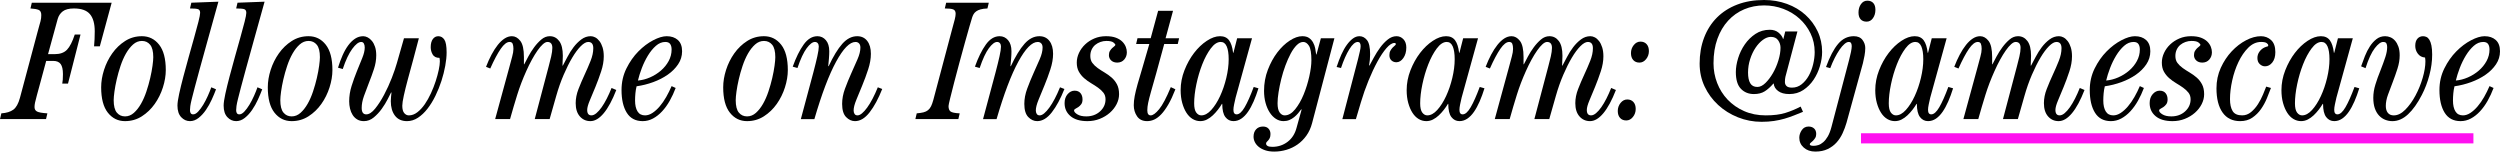
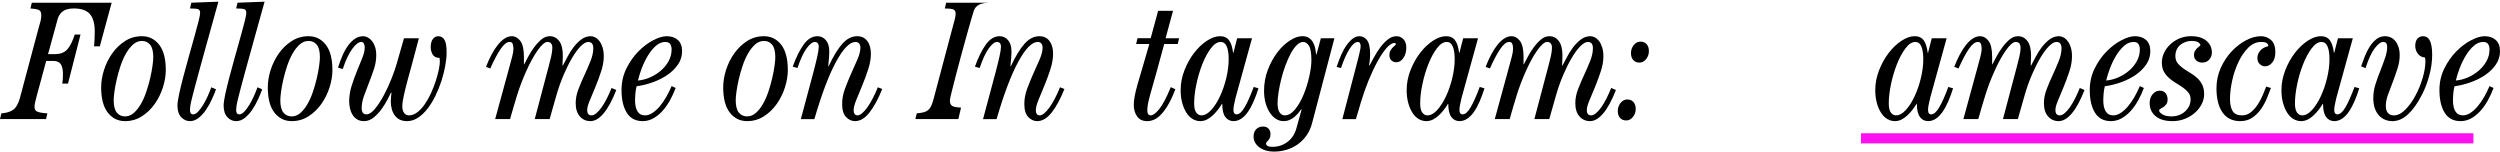
<svg xmlns="http://www.w3.org/2000/svg" data-id="Layer_1" viewBox="0 0 1477.773 89.6">
  <defs>
    <style>.cls-1{fill:#ff10f0;stroke:#ff10f0;stroke-miterlimit:10;stroke-width:6px;}</style>
  </defs>
  <path d="M0,70.4l.8-3.4c3-.2,5.35-.916,7.05-2.15,1.7-1.233,3.016-3.583,3.95-7.05l10.4-38.9c.399-1.6.75-2.883,1.05-3.85.3-.965.532-1.8.7-2.5.165-.7.282-1.315.35-1.85.065-.533.1-1.133.1-1.8,0-1.6-.517-2.616-1.55-3.05-1.034-.433-2.649-.716-4.85-.85l.8-3.4h47.2l-7,25.8h-3.4c.133-1.333.233-2.75.3-4.25s.101-3.05.101-4.65c0-4.533-.95-7.916-2.851-10.15-1.899-2.233-5.05-3.35-9.449-3.35-2.935,0-5.135.567-6.601,1.7-1.467,1.135-2.467,2.635-3,4.5l-5.7,20.8h4c3.133,0,5.533-.866,7.2-2.6,1.666-1.733,3.2-4.733,4.601-9h3.399l-7.399,29h-3.4c.133-.733.232-1.5.3-2.3.065-.8.101-1.9.101-3.3,0-2.733-.45-4.715-1.351-5.95-.899-1.233-2.384-1.85-4.45-1.85h-4.1c-1.4,5.2-2.534,9.4-3.4,12.6-.867,3.2-1.566,5.767-2.1,7.7-.534,1.935-.9,3.384-1.1,4.35-.2.967-.301,1.85-.301,2.65,0,1.2.483,2.067,1.45,2.6.966.534,3.016.9,6.15,1.1l-.8,3.4H0Z" />
  <path d="M97.999,41.4c0,3.267-.567,6.685-1.7,10.25-1.134,3.567-2.75,6.834-4.85,9.8-2.101,2.967-4.635,5.4-7.601,7.3-2.967,1.9-6.284,2.85-9.949,2.85-4.135,0-7.518-1.666-10.15-5-2.635-3.333-3.95-8.333-3.95-15,0-3.333.567-6.766,1.7-10.3,1.133-3.533,2.75-6.783,4.85-9.75,2.101-2.965,4.633-5.4,7.601-7.3,2.966-1.9,6.282-2.85,9.95-2.85,4.133,0,7.516,1.667,10.149,5,2.633,3.334,3.95,8.334,3.95,15ZM67.199,59.2c0,3.4.615,5.85,1.85,7.35,1.233,1.5,2.851,2.25,4.851,2.25,1.933,0,3.683-.7,5.25-2.1,1.565-1.4,2.965-3.183,4.199-5.35,1.233-2.166,2.301-4.6,3.2-7.3.9-2.7,1.65-5.35,2.25-7.95.601-2.6,1.05-5,1.351-7.2.3-2.2.449-3.9.449-5.1,0-3.4-.617-5.85-1.85-7.35-1.234-1.5-2.85-2.25-4.85-2.25-1.935,0-3.685.7-5.25,2.1-1.567,1.4-2.968,3.185-4.2,5.35-1.234,2.167-2.3,4.6-3.2,7.3-.9,2.7-1.65,5.35-2.25,7.95s-1.05,5-1.35,7.2c-.301,2.2-.45,3.9-.45,5.1Z" />
  <path d="M127.697,52.8c-.667,1.8-1.5,3.8-2.5,6-1,2.2-2.149,4.25-3.45,6.15-1.3,1.9-2.75,3.484-4.35,4.75s-3.3,1.9-5.1,1.9c-2,0-3.734-.785-5.2-2.35-1.468-1.566-2.2-3.85-2.2-6.85,0-1.533.333-3.833,1-6.9.666-3.066,1.5-6.483,2.5-10.25,1-3.766,2.065-7.683,3.2-11.75,1.133-4.066,2.2-7.866,3.2-11.4,1-3.533,1.832-6.616,2.5-9.25.665-2.633,1-4.383,1-5.25,0-1.133-.385-1.85-1.15-2.15-.768-.3-2.385-.45-4.85-.45l.8-3.4,16-.6c-2.468,8.867-4.601,16.534-6.4,23-1.8,6.467-3.317,11.95-4.55,16.45-1.234,4.5-2.234,8.2-3,11.1-.768,2.9-1.367,5.234-1.8,7-.435,1.767-.718,3.134-.851,4.1-.134.967-.199,1.784-.199,2.45,0,1.667.633,2.5,1.899,2.5.933,0,1.916-.55,2.95-1.65,1.033-1.1,2.033-2.45,3-4.05.966-1.6,1.865-3.333,2.7-5.2.833-1.865,1.516-3.565,2.05-5.1l2.8,1.2Z" />
  <path d="M154.997,52.8c-.667,1.8-1.5,3.8-2.5,6-1,2.2-2.149,4.25-3.45,6.15-1.3,1.9-2.75,3.484-4.35,4.75s-3.3,1.9-5.1,1.9c-2,0-3.734-.785-5.2-2.35-1.468-1.566-2.2-3.85-2.2-6.85,0-1.533.333-3.833,1-6.9.666-3.066,1.5-6.483,2.5-10.25,1-3.766,2.065-7.683,3.2-11.75,1.133-4.066,2.2-7.866,3.2-11.4,1-3.533,1.832-6.616,2.5-9.25.665-2.633,1-4.383,1-5.25,0-1.133-.385-1.85-1.15-2.15-.768-.3-2.385-.45-4.85-.45l.8-3.4,16-.6c-2.468,8.867-4.601,16.534-6.4,23-1.8,6.467-3.317,11.95-4.55,16.45-1.234,4.5-2.234,8.2-3,11.1-.768,2.9-1.367,5.234-1.8,7-.435,1.767-.718,3.134-.851,4.1-.134.967-.199,1.784-.199,2.45,0,1.667.633,2.5,1.899,2.5.933,0,1.916-.55,2.95-1.65,1.033-1.1,2.033-2.45,3-4.05.966-1.6,1.865-3.333,2.7-5.2.833-1.865,1.516-3.565,2.05-5.1l2.8,1.2Z" />
  <path d="M196.497,41.4c0,3.267-.567,6.685-1.7,10.25-1.134,3.567-2.75,6.834-4.85,9.8-2.101,2.967-4.635,5.4-7.601,7.3-2.967,1.9-6.284,2.85-9.949,2.85-4.135,0-7.518-1.666-10.15-5-2.635-3.333-3.95-8.333-3.95-15,0-3.333.567-6.766,1.7-10.3,1.133-3.533,2.75-6.783,4.85-9.75,2.101-2.965,4.633-5.4,7.601-7.3,2.966-1.9,6.282-2.85,9.95-2.85,4.133,0,7.516,1.667,10.149,5,2.633,3.334,3.95,8.334,3.95,15ZM165.697,59.2c0,3.4.615,5.85,1.85,7.35,1.233,1.5,2.851,2.25,4.851,2.25,1.933,0,3.683-.7,5.25-2.1,1.565-1.4,2.965-3.183,4.199-5.35,1.233-2.166,2.301-4.6,3.2-7.3.9-2.7,1.65-5.35,2.25-7.95.601-2.6,1.05-5,1.351-7.2.3-2.2.449-3.9.449-5.1,0-3.4-.617-5.85-1.85-7.35-1.234-1.5-2.85-2.25-4.85-2.25-1.935,0-3.685.7-5.25,2.1-1.567,1.4-2.968,3.185-4.2,5.35-1.234,2.167-2.3,4.6-3.2,7.3-.9,2.7-1.65,5.35-2.25,7.95s-1.05,5-1.35,7.2c-.301,2.2-.45,3.9-.45,5.1Z" />
  <path d="M247.596,22.6c-1.067,4.2-2.185,8.417-3.351,12.65-1.167,4.234-2.234,8.15-3.199,11.75-.968,3.6-1.75,6.767-2.351,9.5-.6,2.734-.899,4.734-.899,6,0,2,.383,3.45,1.149,4.35.766.9,1.683,1.35,2.75,1.35,1.733,0,3.4-.615,5-1.85,1.601-1.233,3.065-2.816,4.4-4.75,1.333-1.933,2.55-4.1,3.649-6.5,1.101-2.4,2.033-4.783,2.801-7.15.766-2.365,1.365-4.583,1.8-6.65.433-2.065.649-3.733.649-5,0-.333-.017-.65-.05-.95-.034-.3-.084-.683-.149-1.15-1.935,0-3.285-.666-4.051-2-.767-1.333-1.149-2.766-1.149-4.3,0-2.065.415-3.666,1.25-4.8.833-1.133,1.915-1.7,3.25-1.7,1.466,0,2.649.667,3.55,2,.9,1.334,1.35,3.867,1.35,7.6,0,2.334-.267,4.967-.8,7.9-.534,2.935-1.284,5.9-2.25,8.9-.967,3-2.149,5.935-3.55,8.8-1.4,2.867-2.967,5.417-4.7,7.65-1.734,2.234-3.617,4.017-5.649,5.35-2.035,1.333-4.185,2-6.45,2-3.135,0-5.518-1.084-7.15-3.25-1.634-2.166-2.45-5.016-2.45-8.55,0-.933.051-1.815.15-2.65.1-.833.183-1.616.25-2.35l-.2-.2c-.399.8-1.084,2.15-2.05,4.05-.967,1.9-2.135,3.8-3.5,5.7-1.367,1.9-2.935,3.584-4.7,5.05-1.767,1.466-3.717,2.2-5.85,2.2-1.534,0-2.851-.334-3.95-1-1.1-.666-2-1.55-2.7-2.65-.7-1.1-1.217-2.35-1.55-3.75-.334-1.4-.5-2.833-.5-4.3,0-3.065.482-6.116,1.45-9.15.966-3.033,2.016-5.95,3.149-8.75,1.133-2.8,2.184-5.383,3.15-7.75.966-2.366,1.45-4.416,1.45-6.15,0-.933-.167-1.716-.5-2.35-.335-.633-.867-.95-1.601-.95-1.534,0-3.3,1.367-5.3,4.1-2,2.734-3.867,6.7-5.6,11.9l-2.8-.8c.8-2.6,1.699-5.033,2.699-7.3,1-2.266,2.116-4.232,3.351-5.9,1.232-1.666,2.583-2.983,4.05-3.95,1.466-.966,3.065-1.45,4.8-1.45.866,0,1.75.234,2.65.7.899.467,1.732,1.167,2.5,2.1.766.935,1.383,2.1,1.85,3.5.466,1.4.7,3.067.7,5,0,2.667-.45,5.367-1.35,8.1-.9,2.734-1.885,5.435-2.95,8.1-1.067,2.734-2.05,5.35-2.95,7.85s-1.35,4.85-1.35,7.05c0,2.535.899,3.8,2.699,3.8,1.666,0,3.416-1.133,5.25-3.4,1.833-2.266,3.601-5,5.301-8.2,1.699-3.2,3.215-6.516,4.55-9.95,1.333-3.433,2.333-6.35,3-8.75l4.2-14.7h8.8Z" />
  <path d="M364.293,53.2c-2.334,6-4.8,10.567-7.4,13.7-2.6,3.134-5.234,4.7-7.899,4.7-2.534,0-4.617-.935-6.25-2.8-1.635-1.866-2.45-4.465-2.45-7.8,0-2.733.55-5.516,1.65-8.35,1.1-2.833,2.3-5.65,3.6-8.45,1.3-2.8,2.482-5.533,3.55-8.2,1.065-2.666,1.601-5.166,1.601-7.5,0-2.466-1-3.7-3-3.7-1.268,0-2.734.834-4.4,2.5-1.667,1.667-3.35,3.935-5.05,6.8-1.7,2.867-3.385,6.234-5.05,10.1-1.668,3.867-3.135,8.035-4.4,12.5l-3.9,13.7h-8.8l8.2-31c.533-1.933,1.033-3.916,1.5-5.95.466-2.033.7-3.75.7-5.15,0-2.333-.968-3.5-2.9-3.5-.8,0-1.7.45-2.7,1.35s-2.05,2.134-3.149,3.7c-1.101,1.567-2.218,3.384-3.351,5.45-1.134,2.067-2.234,4.3-3.3,6.7-2.134,4.734-3.917,9.4-5.35,14-1.435,4.6-2.851,9.4-4.25,14.4h-8.8l8.199-30c.733-2.8,1.351-5.1,1.851-6.9.5-1.8.75-3.333.75-4.6s-.15-2.266-.45-3c-.3-.733-.917-1.1-1.85-1.1-1.601,0-3.335,1.35-5.2,4.05-1.867,2.7-3.935,6.584-6.2,11.65l-2.5-1c1-2.6,2.084-5,3.25-7.2,1.166-2.2,2.4-4.116,3.7-5.75,1.3-1.633,2.649-2.9,4.05-3.8s2.833-1.35,4.3-1.35c1.866,0,3.516.917,4.95,2.75,1.433,1.834,2.15,5.05,2.15,9.65v4.2h.199c.601-1.2,1.4-2.733,2.4-4.6,1-1.866,2.15-3.683,3.45-5.45,1.3-1.766,2.716-3.3,4.25-4.6,1.532-1.3,3.2-1.95,5-1.95,2.266,0,4.115.95,5.55,2.85,1.433,1.9,2.15,4.817,2.15,8.75,0,1-.035,1.984-.101,2.95-.067.967-.1,1.917-.1,2.85h.2c.8-1.465,1.715-3.2,2.75-5.2,1.032-2,2.232-3.9,3.6-5.7,1.365-1.8,2.9-3.333,4.6-4.6,1.7-1.266,3.551-1.9,5.551-1.9.865,0,1.75.234,2.649.7.9.467,1.733,1.2,2.5,2.2.766,1,1.383,2.25,1.851,3.75.465,1.5.699,3.25.699,5.25,0,2.8-.517,5.767-1.55,8.9-1.034,3.135-2.149,6.167-3.35,9.1-1.2,2.935-2.317,5.617-3.351,8.05-1.034,2.434-1.55,4.317-1.55,5.65,0,2.134.833,3.2,2.5,3.2.933,0,1.916-.433,2.95-1.3,1.033-.866,2.065-2.033,3.1-3.5,1.033-1.466,2.051-3.183,3.051-5.15,1-1.966,1.933-4.05,2.8-6.25l2.8,1.2Z" />
  <path d="M399.393,52c-1,2.667-2.167,5.184-3.5,7.55-1.334,2.367-2.834,4.45-4.5,6.25-1.667,1.8-3.467,3.217-5.399,4.25-1.935,1.033-3.968,1.55-6.101,1.55-4.2,0-7.334-1.65-9.399-4.95-2.066-3.3-3.101-7.783-3.101-13.45,0-4.6.968-8.85,2.9-12.75,1.933-3.9,4.282-7.25,7.05-10.05,2.766-2.8,5.683-5,8.75-6.6,3.065-1.6,5.732-2.4,8-2.4,2.732,0,4.933.75,6.6,2.25,1.666,1.5,2.5,3.717,2.5,6.65,0,2.8-.784,5.367-2.35,7.7-1.567,2.334-3.617,4.384-6.15,6.15-2.534,1.767-5.399,3.234-8.6,4.4-3.2,1.167-6.467,1.984-9.8,2.45-.335,1.334-.567,2.734-.7,4.2-.135,1.467-.2,2.867-.2,4.2,0,2.734.483,4.884,1.45,6.45.966,1.567,2.45,2.35,4.45,2.35,1.466,0,2.933-.482,4.399-1.45,1.466-.966,2.883-2.25,4.25-3.85,1.366-1.6,2.65-3.45,3.851-5.55,1.2-2.1,2.266-4.25,3.2-6.45l2.399,1.1ZM396.993,29.3c0-1.4-.285-2.5-.851-3.3-.567-.8-1.517-1.2-2.85-1.2-2,0-3.867.767-5.601,2.3-1.734,1.534-3.3,3.45-4.699,5.75-1.4,2.3-2.601,4.767-3.601,7.4-1,2.634-1.767,5.084-2.3,7.35,2.4-.2,4.783-.816,7.15-1.85,2.365-1.033,4.5-2.366,6.399-4,1.9-1.633,3.433-3.516,4.601-5.65,1.165-2.133,1.75-4.4,1.75-6.8Z" />
  <path d="M465.69,41.4c0,3.267-.567,6.685-1.7,10.25-1.134,3.567-2.75,6.834-4.85,9.8-2.101,2.967-4.635,5.4-7.601,7.3-2.967,1.9-6.284,2.85-9.949,2.85-4.135,0-7.518-1.666-10.15-5-2.635-3.333-3.95-8.333-3.95-15,0-3.333.567-6.766,1.7-10.3,1.133-3.533,2.75-6.783,4.85-9.75,2.101-2.965,4.633-5.4,7.601-7.3,2.966-1.9,6.282-2.85,9.95-2.85,4.133,0,7.516,1.667,10.149,5,2.633,3.334,3.95,8.334,3.95,15ZM434.891,59.2c0,3.4.615,5.85,1.85,7.35,1.233,1.5,2.851,2.25,4.851,2.25,1.933,0,3.683-.7,5.25-2.1,1.565-1.4,2.965-3.183,4.199-5.35,1.233-2.166,2.301-4.6,3.2-7.3.9-2.7,1.65-5.35,2.25-7.95.601-2.6,1.05-5,1.351-7.2.3-2.2.449-3.9.449-5.1,0-3.4-.617-5.85-1.85-7.35-1.234-1.5-2.85-2.25-4.85-2.25-1.935,0-3.685.7-5.25,2.1-1.567,1.4-2.968,3.185-4.2,5.35-1.234,2.167-2.3,4.6-3.2,7.3-.9,2.7-1.65,5.35-2.25,7.95s-1.05,5-1.35,7.2c-.301,2.2-.45,3.9-.45,5.1Z" />
  <path d="M521.49,52.6c-2.268,5.734-4.75,10.334-7.45,13.8-2.7,3.467-5.585,5.2-8.65,5.2-1.935,0-3.685-.8-5.25-2.4-1.567-1.6-2.35-4.2-2.35-7.8,0-2.933.565-5.933,1.7-9,1.133-3.065,2.365-6.083,3.699-9.05,1.333-2.966,2.566-5.75,3.7-8.35,1.133-2.6,1.7-4.9,1.7-6.9,0-1.066-.268-1.883-.8-2.45-.534-.565-1.234-.85-2.101-.85-3.399,0-7.217,3.884-11.449,11.65-4.234,7.768-8.518,19.084-12.851,33.95h-8c1.466-5.533,2.833-10.633,4.101-15.3,1.266-4.666,2.383-8.833,3.35-12.5.966-3.666,1.732-6.783,2.3-9.35.565-2.566.851-4.483.851-5.75,0-.8-.2-1.45-.601-1.95-.399-.5-.967-.75-1.7-.75-1.399,0-3.017,1.234-4.85,3.7-1.834,2.467-3.65,6.367-5.45,11.7l-2.8-.8c1.935-5.4,4.083-9.75,6.45-13.05,2.365-3.3,5.083-4.95,8.149-4.95,2,0,3.666.784,5,2.35,1.333,1.567,2,3.75,2,6.55,0,1.467-.066,2.917-.199,4.35-.135,1.435-.268,2.884-.4,4.35l.2.2c2.732-5.865,5.433-10.3,8.1-13.3,2.666-3,5.601-4.5,8.8-4.5,2.533,0,4.516.935,5.95,2.8,1.433,1.867,2.15,4.4,2.15,7.6,0,2.867-.534,5.935-1.601,9.2-1.066,3.267-2.234,6.434-3.5,9.5-1.267,3.067-2.434,5.9-3.5,8.5s-1.6,4.7-1.6,6.3c0,.8.183,1.484.55,2.05.366.567.95.85,1.75.85s1.683-.4,2.65-1.2c.966-.8,1.982-1.933,3.05-3.4,1.065-1.466,2.133-3.216,3.2-5.25,1.065-2.033,2.1-4.283,3.1-6.75l2.601,1Z" />
-   <path d="M566.486,70.4h-25.4l.801-3.4c1.6-.133,2.934-.333,4-.6,1.066-.266,1.965-.7,2.699-1.3.733-.6,1.333-1.383,1.801-2.35.465-.966.899-2.183,1.3-3.65l10.899-41c.866-3.133,1.466-5.366,1.801-6.7.332-1.333.5-2.433.5-3.3,0-1.333-.484-2.183-1.45-2.55-.968-.366-2.617-.55-4.95-.55l.8-3.4h25.2l-.8,3.4c-1.667.067-3.034.25-4.101.55-1.066.3-1.934.7-2.6,1.2-.667.5-1.167,1.05-1.5,1.65-.334.6-.6,1.2-.8,1.8-.268.8-.8,2.584-1.601,5.35-.8,2.767-1.717,6.017-2.75,9.75-1.034,3.734-2.117,7.685-3.25,11.85-1.134,4.167-2.167,8.067-3.1,11.7-.935,3.634-1.717,6.734-2.35,9.3-.635,2.567-.95,4.084-.95,4.55,0,1.535.399,2.6,1.2,3.2.8.6,2.6.967,5.399,1.1l-.8,3.4Z" />
+   <path d="M566.486,70.4h-25.4l.801-3.4c1.6-.133,2.934-.333,4-.6,1.066-.266,1.965-.7,2.699-1.3.733-.6,1.333-1.383,1.801-2.35.465-.966.899-2.183,1.3-3.65l10.899-41c.866-3.133,1.466-5.366,1.801-6.7.332-1.333.5-2.433.5-3.3,0-1.333-.484-2.183-1.45-2.55-.968-.366-2.617-.55-4.95-.55l.8-3.4h25.2c-1.667.067-3.034.25-4.101.55-1.066.3-1.934.7-2.6,1.2-.667.5-1.167,1.05-1.5,1.65-.334.6-.6,1.2-.8,1.8-.268.8-.8,2.584-1.601,5.35-.8,2.767-1.717,6.017-2.75,9.75-1.034,3.734-2.117,7.685-3.25,11.85-1.134,4.167-2.167,8.067-3.1,11.7-.935,3.634-1.717,6.734-2.35,9.3-.635,2.567-.95,4.084-.95,4.55,0,1.535.399,2.6,1.2,3.2.8.6,2.6.967,5.399,1.1l-.8,3.4Z" />
  <path d="M629.187,52.6c-2.268,5.734-4.75,10.334-7.45,13.8-2.7,3.467-5.585,5.2-8.65,5.2-1.935,0-3.685-.8-5.25-2.4-1.567-1.6-2.35-4.2-2.35-7.8,0-2.933.565-5.933,1.7-9,1.133-3.065,2.365-6.083,3.699-9.05,1.333-2.966,2.566-5.75,3.7-8.35,1.133-2.6,1.7-4.9,1.7-6.9,0-1.066-.268-1.883-.8-2.45-.534-.565-1.234-.85-2.101-.85-3.399,0-7.217,3.884-11.449,11.65-4.234,7.768-8.518,19.084-12.851,33.95h-8c1.466-5.533,2.833-10.633,4.101-15.3,1.266-4.666,2.383-8.833,3.35-12.5.966-3.666,1.732-6.783,2.3-9.35.565-2.566.851-4.483.851-5.75,0-.8-.2-1.45-.601-1.95-.399-.5-.967-.75-1.7-.75-1.399,0-3.017,1.234-4.85,3.7-1.834,2.467-3.65,6.367-5.45,11.7l-2.8-.8c1.935-5.4,4.083-9.75,6.45-13.05,2.365-3.3,5.083-4.95,8.149-4.95,2,0,3.666.784,5,2.35,1.333,1.567,2,3.75,2,6.55,0,1.467-.066,2.917-.199,4.35-.135,1.435-.268,2.884-.4,4.35l.2.2c2.732-5.865,5.433-10.3,8.1-13.3,2.666-3,5.601-4.5,8.8-4.5,2.533,0,4.516.935,5.95,2.8,1.433,1.867,2.15,4.4,2.15,7.6,0,2.867-.534,5.935-1.601,9.2-1.066,3.267-2.234,6.434-3.5,9.5-1.267,3.067-2.434,5.9-3.5,8.5s-1.6,4.7-1.6,6.3c0,.8.183,1.484.55,2.05.366.567.95.85,1.75.85s1.683-.4,2.65-1.2c.966-.8,1.982-1.933,3.05-3.4,1.065-1.466,2.133-3.216,3.2-5.25,1.065-2.033,2.1-4.283,3.1-6.75l2.601,1Z" />
-   <path d="M629.284,61c0-2.2.601-3.983,1.8-5.35,1.2-1.366,2.566-2.05,4.101-2.05s2.7.484,3.5,1.45c.8.967,1.2,2.217,1.2,3.75,0,1.2-.268,2.15-.801,2.85-.534.7-1.1,1.25-1.699,1.65-.601.4-1.168.734-1.7,1-.534.267-.8.6-.8,1,0,.734.649,1.5,1.949,2.3,1.301.8,3.051,1.2,5.25,1.2,3.266,0,5.983-.983,8.15-2.95,2.166-1.966,3.25-4.35,3.25-7.15,0-1.533-.417-2.833-1.25-3.9-.834-1.065-1.885-2.05-3.15-2.95-1.267-.9-2.634-1.783-4.1-2.65-1.467-.865-2.834-1.85-4.1-2.95-1.268-1.1-2.317-2.383-3.15-3.85-.834-1.466-1.25-3.266-1.25-5.4,0-1.933.433-3.833,1.3-5.7.866-1.866,2.065-3.533,3.601-5,1.532-1.465,3.35-2.65,5.449-3.55,2.101-.9,4.416-1.35,6.95-1.35,2.333,0,4.283.3,5.851.9,1.565.6,2.815,1.367,3.75,2.3.933.934,1.615,1.95,2.05,3.05.433,1.1.649,2.185.649,3.25,0,1.667-.517,3.1-1.55,4.3-1.034,1.2-2.417,1.8-4.149,1.8-1.468,0-2.65-.416-3.551-1.25-.899-.833-1.35-1.883-1.35-3.15,0-1,.2-1.833.6-2.5.4-.666.833-1.216,1.301-1.65.465-.433.899-.8,1.3-1.1.399-.3.6-.583.6-.85,0-.333-.384-.8-1.149-1.4-.768-.6-2.15-.9-4.15-.9-1.2,0-2.367.2-3.5.6-1.135.4-2.15.967-3.05,1.7-.9.734-1.617,1.667-2.15,2.8-.534,1.134-.8,2.4-.8,3.8,0,1.667.416,3.05,1.25,4.15.833,1.1,1.883,2.1,3.15,3,1.266.9,2.633,1.784,4.1,2.65,1.466.867,2.833,1.85,4.1,2.95,1.266,1.1,2.316,2.434,3.15,4,.833,1.567,1.25,3.517,1.25,5.85,0,2-.484,3.95-1.45,5.85-.967,1.9-2.3,3.6-4,5.1s-3.685,2.7-5.95,3.6c-2.267.9-4.699,1.35-7.3,1.35-4.334,0-7.667-.984-10-2.95s-3.5-4.516-3.5-7.65Z" />
  <path d="M693.385,6.4l-4.4,16.2h8l-.8,3.4h-8c-1.867,7-3.435,12.734-4.7,17.2-1.268,4.467-2.3,8.117-3.1,10.95-.801,2.834-1.367,5.05-1.7,6.65-.335,1.6-.5,3.067-.5,4.4,0,2,.665,3,2,3s3-1.215,5-3.65c2-2.433,4.3-6.783,6.899-13.05l2.7,1.3c-1.399,3.6-2.8,6.6-4.2,9-1.399,2.4-2.784,4.317-4.149,5.75-1.367,1.435-2.734,2.467-4.101,3.1-1.367.633-2.784.95-4.25.95-2.667,0-4.649-.95-5.949-2.85-1.301-1.9-1.95-4.083-1.95-6.55,0-1.666.183-3.465.55-5.4.365-1.933.933-4.266,1.7-7,.766-2.733,1.732-6.016,2.899-9.85,1.166-3.833,2.516-8.482,4.051-13.95h-7.801l.801-3.4h7.8l4.399-16.2h8.801Z" />
  <path d="M731.283,22.6h8.8l-9.7,35.1c-.334,1.4-.634,2.75-.899,4.05-.268,1.3-.4,2.35-.4,3.15,0,1.8.633,2.7,1.9,2.7,1.532,0,3.115-1.4,4.75-4.2,1.633-2.8,3.415-6.8,5.35-12l2.8.8c-.867,2.8-1.817,5.385-2.85,7.75-1.034,2.367-2.15,4.417-3.351,6.15-1.199,1.734-2.517,3.084-3.949,4.05-1.435.966-2.984,1.45-4.65,1.45-1.935,0-3.518-.8-4.75-2.4-1.234-1.6-1.85-4.2-1.85-7.8h-.2c-.667,1.134-1.468,2.3-2.4,3.5-.935,1.2-1.935,2.3-3,3.3-1.067,1-2.217,1.817-3.45,2.45-1.234.633-2.55.95-3.949.95-1.601,0-3.101-.417-4.5-1.25-1.4-.833-2.617-2.05-3.65-3.65-1.034-1.6-1.867-3.533-2.5-5.8-.633-2.266-.95-4.8-.95-7.6,0-4,.75-7.916,2.25-11.75,1.5-3.833,3.383-7.233,5.65-10.2,2.266-2.966,4.782-5.366,7.55-7.2,2.766-1.833,5.383-2.75,7.85-2.75,2.333,0,4.101.8,5.301,2.4,1.199,1.6,2,4.067,2.399,7.4h.2l2.2-8.6ZM710.083,68.2c2,0,3.966-1.065,5.9-3.2,1.933-2.133,3.665-4.85,5.199-8.15,1.533-3.3,2.766-6.9,3.7-10.8.933-3.9,1.4-7.583,1.4-11.05,0-3.266-.385-5.783-1.15-7.55-.767-1.766-1.95-2.65-3.55-2.65-2,0-3.95,1.267-5.85,3.8-1.9,2.534-3.585,5.667-5.051,9.4-1.467,3.734-2.634,7.684-3.5,11.85-.867,4.167-1.3,7.917-1.3,11.25,0,2.534.416,4.35,1.25,5.45.833,1.1,1.815,1.65,2.95,1.65Z" />
  <path d="M780.783,22.6h8l-13.2,50.2c-.734,2.8-1.85,5.25-3.35,7.35s-3.25,3.85-5.25,5.25-4.185,2.45-6.551,3.15c-2.367.7-4.784,1.05-7.25,1.05-2.066,0-3.867-.268-5.399-.8-1.533-.534-2.8-1.217-3.8-2.05-1-.834-1.75-1.767-2.25-2.8-.5-1.034-.75-2.084-.75-3.15,0-1.8.5-3.25,1.5-4.35,1-1.1,2.367-1.65,4.1-1.65,1.4,0,2.482.416,3.25,1.25.766.833,1.15,1.883,1.15,3.15,0,1-.135,1.783-.4,2.35-.268.566-.567,1.033-.9,1.4-.334.366-.634.683-.899.95-.266.266-.4.6-.4,1,0,.533.283.983.851,1.35.565.366,1.516.55,2.85.55,3.4,0,6.4-.984,9-2.95,2.6-1.967,4.365-4.717,5.3-8.25l3-10.8-.2-.2c-.6.8-1.234,1.6-1.899,2.4-.667.8-1.435,1.55-2.3,2.25-.867.7-1.817,1.266-2.851,1.7-1.034.433-2.185.65-3.45.65-1.6,0-3.1-.45-4.5-1.35-1.399-.9-2.617-2.15-3.649-3.75-1.034-1.6-1.851-3.483-2.45-5.65-.6-2.166-.9-4.55-.9-7.15,0-4.4.75-8.55,2.25-12.45s3.366-7.316,5.601-10.25c2.232-2.933,4.683-5.266,7.35-7,2.666-1.733,5.133-2.6,7.4-2.6,1.665,0,3,.35,4,1.05,1,.7,1.8,1.6,2.399,2.7.601,1.1,1.016,2.267,1.25,3.5.233,1.234.416,2.417.551,3.55h.199l2.601-9.6ZM775.183,35.7c0-4.266-.484-7.15-1.449-8.65-.968-1.5-2.085-2.25-3.351-2.25-1.334,0-2.634.634-3.899,1.9s-2.45,2.935-3.551,5c-1.1,2.067-2.134,4.4-3.1,7-.967,2.6-1.784,5.25-2.45,7.95-.667,2.7-1.2,5.3-1.6,7.8-.4,2.5-.601,4.685-.601,6.55,0,2.534.416,4.367,1.25,5.5.833,1.134,1.816,1.7,2.95,1.7,2.2,0,4.266-1.2,6.2-3.6,1.933-2.4,3.6-5.3,5-8.7s2.516-6.966,3.35-10.7c.833-3.732,1.25-6.9,1.25-9.5Z" />
  <path d="M793.481,70.4l9.3-35.6c.4-1.666.75-3.15,1.05-4.45.301-1.3.45-2.316.45-3.05,0-1.666-.567-2.5-1.7-2.5-1.534,0-3.184,1.417-4.949,4.25-1.768,2.834-3.418,6.55-4.95,11.15l-2.601-.6c.867-2.666,1.801-5.116,2.801-7.35,1-2.233,2.082-4.15,3.25-5.75,1.165-1.6,2.365-2.85,3.6-3.75,1.232-.9,2.516-1.35,3.85-1.35,1.733,0,3.216.767,4.45,2.3,1.233,1.535,1.851,4.334,1.851,8.4,0,2.2-.2,4.367-.601,6.5l.2.2c.732-1.333,1.633-2.983,2.7-4.95,1.065-1.966,2.282-3.883,3.649-5.75,1.366-1.866,2.866-3.45,4.5-4.75,1.633-1.3,3.351-1.95,5.15-1.95,1.6,0,2.966.6,4.1,1.8,1.133,1.2,1.7,2.834,1.7,4.9,0,2.467-.584,4.534-1.75,6.2-1.167,1.667-2.55,2.5-4.149,2.5-1.135,0-2.101-.366-2.9-1.1-.8-.732-1.2-1.766-1.2-3.1,0-1.066.2-1.95.601-2.65.399-.7.832-1.3,1.3-1.8.466-.5.899-.9,1.3-1.2.4-.3.6-.583.6-.85,0-.466-.267-.7-.8-.7-1.399,0-2.984,1.017-4.75,3.05-1.767,2.035-3.55,4.7-5.35,8-1.8,3.3-3.55,7.035-5.25,11.2-1.7,4.167-3.185,8.384-4.45,12.65l-3,10.1h-8Z" />
  <path d="M864.882,22.6h8.8l-9.7,35.1c-.334,1.4-.634,2.75-.899,4.05-.268,1.3-.4,2.35-.4,3.15,0,1.8.633,2.7,1.9,2.7,1.532,0,3.115-1.4,4.75-4.2,1.633-2.8,3.415-6.8,5.35-12l2.8.8c-.867,2.8-1.817,5.385-2.85,7.75-1.034,2.367-2.15,4.417-3.351,6.15-1.199,1.734-2.517,3.084-3.949,4.05-1.435.966-2.984,1.45-4.65,1.45-1.935,0-3.518-.8-4.75-2.4-1.234-1.6-1.85-4.2-1.85-7.8h-.2c-.667,1.134-1.468,2.3-2.4,3.5-.935,1.2-1.935,2.3-3,3.3-1.067,1-2.217,1.817-3.45,2.45-1.234.633-2.55.95-3.949.95-1.601,0-3.101-.417-4.5-1.25-1.4-.833-2.617-2.05-3.65-3.65-1.034-1.6-1.867-3.533-2.5-5.8-.633-2.266-.95-4.8-.95-7.6,0-4,.75-7.916,2.25-11.75,1.5-3.833,3.383-7.233,5.65-10.2,2.266-2.966,4.782-5.366,7.55-7.2,2.766-1.833,5.383-2.75,7.85-2.75,2.333,0,4.101.8,5.301,2.4,1.199,1.6,2,4.067,2.399,7.4h.2l2.2-8.6ZM843.682,68.2c2,0,3.966-1.065,5.9-3.2,1.933-2.133,3.665-4.85,5.199-8.15,1.533-3.3,2.766-6.9,3.7-10.8.933-3.9,1.4-7.583,1.4-11.05,0-3.266-.385-5.783-1.15-7.55-.767-1.766-1.95-2.65-3.55-2.65-2,0-3.95,1.267-5.85,3.8-1.9,2.534-3.585,5.667-5.051,9.4-1.467,3.734-2.634,7.684-3.5,11.85-.867,4.167-1.3,7.917-1.3,11.25,0,2.534.416,4.35,1.25,5.45.833,1.1,1.815,1.65,2.95,1.65Z" />
  <path d="M955.182,53.2c-2.334,6-4.8,10.567-7.4,13.7-2.6,3.134-5.234,4.7-7.899,4.7-2.534,0-4.617-.935-6.25-2.8-1.635-1.866-2.45-4.465-2.45-7.8,0-2.733.55-5.516,1.65-8.35,1.1-2.833,2.3-5.65,3.6-8.45,1.3-2.8,2.482-5.533,3.55-8.2,1.065-2.666,1.601-5.166,1.601-7.5,0-2.466-1-3.7-3-3.7-1.268,0-2.734.834-4.4,2.5-1.667,1.667-3.35,3.935-5.05,6.8-1.7,2.867-3.385,6.234-5.05,10.1-1.668,3.867-3.135,8.035-4.4,12.5l-3.9,13.7h-8.8l8.2-31c.533-1.933,1.033-3.916,1.5-5.95.466-2.033.7-3.75.7-5.15,0-2.333-.968-3.5-2.9-3.5-.8,0-1.7.45-2.7,1.35s-2.05,2.134-3.149,3.7c-1.101,1.567-2.218,3.384-3.351,5.45-1.134,2.067-2.234,4.3-3.3,6.7-2.134,4.734-3.917,9.4-5.35,14-1.435,4.6-2.851,9.4-4.25,14.4h-8.8l8.199-30c.733-2.8,1.351-5.1,1.851-6.9.5-1.8.75-3.333.75-4.6s-.15-2.266-.45-3c-.3-.733-.917-1.1-1.85-1.1-1.601,0-3.335,1.35-5.2,4.05-1.867,2.7-3.935,6.584-6.2,11.65l-2.5-1c1-2.6,2.084-5,3.25-7.2,1.166-2.2,2.4-4.116,3.7-5.75,1.3-1.633,2.649-2.9,4.05-3.8s2.833-1.35,4.3-1.35c1.866,0,3.516.917,4.95,2.75,1.433,1.834,2.15,5.05,2.15,9.65v4.2h.199c.601-1.2,1.4-2.733,2.4-4.6,1-1.866,2.15-3.683,3.45-5.45,1.3-1.766,2.716-3.3,4.25-4.6,1.532-1.3,3.2-1.95,5-1.95,2.266,0,4.115.95,5.55,2.85,1.433,1.9,2.15,4.817,2.15,8.75,0,1-.035,1.984-.101,2.95-.067.967-.1,1.917-.1,2.85h.2c.8-1.465,1.715-3.2,2.75-5.2,1.032-2,2.232-3.9,3.6-5.7,1.365-1.8,2.9-3.333,4.6-4.6,1.7-1.266,3.551-1.9,5.551-1.9.865,0,1.75.234,2.649.7.9.467,1.733,1.2,2.5,2.2.766,1,1.383,2.25,1.851,3.75.465,1.5.699,3.25.699,5.25,0,2.8-.517,5.767-1.55,8.9-1.034,3.135-2.149,6.167-3.35,9.1-1.2,2.935-2.317,5.617-3.351,8.05-1.034,2.434-1.55,4.317-1.55,5.65,0,2.134.833,3.2,2.5,3.2.933,0,1.916-.433,2.95-1.3,1.033-.866,2.065-2.033,3.1-3.5,1.033-1.466,2.051-3.183,3.051-5.15,1-1.966,1.933-4.05,2.8-6.25l2.8,1.2Z" />
  <path d="M956.281,65.6c0-1.8.55-3.383,1.65-4.75,1.1-1.366,2.415-2.05,3.95-2.05s2.75.5,3.649,1.5c.9,1,1.351,2.367,1.351,4.1,0,1.8-.551,3.384-1.65,4.75s-2.417,2.05-3.95,2.05-2.75-.5-3.649-1.5c-.9-1-1.351-2.365-1.351-4.1ZM964.081,31.4c0-1.8.551-3.383,1.65-4.75,1.1-1.366,2.416-2.05,3.95-2.05s2.75.5,3.649,1.5c.9,1,1.351,2.367,1.351,4.1,0,1.8-.55,3.385-1.65,4.75-1.1,1.367-2.417,2.05-3.95,2.05s-2.75-.5-3.649-1.5c-.9-1-1.351-2.366-1.351-4.1Z" />
-   <path d="M1055.278,18.6h7.199l-7.1,26.8c-.2.867-.3,1.9-.3,3.1,0,.934.315,1.717.95,2.35.633.634,1.715.95,3.25.95,2.133,0,4.032-.666,5.699-2,1.666-1.333,3.066-3.016,4.2-5.05,1.133-2.033,2-4.3,2.601-6.8.6-2.5.899-4.883.899-7.15,0-4-.817-7.683-2.45-11.05-1.634-3.366-3.816-6.283-6.55-8.75-2.734-2.466-5.899-4.383-9.5-5.75-3.6-1.366-7.399-2.05-11.399-2.05-4.2,0-8.117.768-11.75,2.3-3.635,1.534-6.801,3.767-9.5,6.7-2.7,2.935-4.817,6.518-6.351,10.75-1.534,4.234-2.3,9.05-2.3,14.45,0,4.067.716,7.95,2.15,11.65,1.433,3.7,3.482,6.967,6.149,9.8,2.666,2.834,5.916,5.1,9.75,6.8,3.833,1.7,8.116,2.55,12.851,2.55,4.6,0,8.449-.482,11.55-1.45,3.1-.966,6.115-2.216,9.05-3.75l1.4,3.1c-1.801.734-3.585,1.45-5.351,2.15-1.767.7-3.617,1.334-5.55,1.9-1.935.565-4.018,1.016-6.25,1.35-2.234.333-4.685.5-7.35.5-4.867,0-9.518-.884-13.95-2.65-4.435-1.766-8.335-4.2-11.7-7.3-3.367-3.1-6.034-6.733-8-10.9-1.967-4.166-2.95-8.683-2.95-13.55,0-5.6.883-10.716,2.65-15.35,1.766-4.633,4.3-8.6,7.6-11.9,3.3-3.3,7.3-5.85,12-7.65,4.7-1.8,9.983-2.7,15.851-2.7,4.8,0,9.3.767,13.5,2.3,4.199,1.535,7.832,3.685,10.899,6.45,3.065,2.767,5.483,6.017,7.25,9.75,1.766,3.734,2.65,7.8,2.65,12.2,0,2.667-.435,5.467-1.3,8.4-.867,2.934-2.117,5.617-3.75,8.05-1.635,2.435-3.65,4.45-6.051,6.05-2.399,1.6-5.167,2.4-8.3,2.4-2.8,0-5-.6-6.6-1.8-1.601-1.2-2.468-2.666-2.601-4.4h-.199c-1.734,2-3.45,3.534-5.15,4.6-1.7,1.067-3.817,1.6-6.35,1.6-3.135,0-5.7-1.033-7.7-3.1-2-2.066-3-5.366-3-9.9,0-2.533.45-5.266,1.35-8.2.9-2.933,2.216-5.65,3.95-8.15,1.732-2.5,3.833-4.566,6.3-6.2,2.466-1.633,5.3-2.45,8.5-2.45,2.065,0,3.783.567,5.15,1.7,1.365,1.134,2.25,2.367,2.649,3.7h.2l1.101-4.4ZM1038.778,51.4c1.6,0,3.199-.783,4.8-2.35,1.6-1.565,3.065-3.5,4.399-5.8,1.333-2.3,2.416-4.816,3.25-7.55.833-2.732,1.25-5.232,1.25-7.5,0-1.6-.467-3.065-1.399-4.4-.935-1.333-2.367-2-4.3-2-1.535,0-3.101.584-4.7,1.75-1.601,1.167-3.05,2.717-4.351,4.65-1.3,1.935-2.367,4.185-3.199,6.75-.835,2.567-1.25,5.217-1.25,7.95s.433,4.834,1.3,6.3c.865,1.467,2.266,2.2,4.2,2.2Z" />
-   <path d="M1079.377,39.6c2.2-6.066,4.583-10.616,7.15-13.65,2.565-3.033,5.649-4.55,9.25-4.55,2.332,0,4.05.734,5.149,2.2,1.101,1.467,1.65,3.067,1.65,4.8,0,1.4-.15,2.917-.45,4.55-.3,1.635-.617,3.117-.95,4.45l-9.7,35.2c-.6,2.065-1.367,4.115-2.3,6.15-.935,2.033-2.117,3.85-3.55,5.45-1.435,1.6-3.185,2.9-5.25,3.9s-4.5,1.5-7.3,1.5-5.083-.785-6.851-2.35c-1.766-1.567-2.649-3.517-2.649-5.85,0-1.534.484-3.017,1.45-4.45.967-1.434,2.316-2.15,4.05-2.15,1.334,0,2.417.383,3.25,1.15.834.766,1.25,1.85,1.25,3.25,0,.933-.2,1.716-.601,2.35-.399.633-.832,1.183-1.3,1.65-.466.466-.899.85-1.3,1.15-.4.3-.6.615-.6.95,0,.6.767.9,2.3.9.867,0,1.784-.15,2.75-.45.967-.3,1.935-.867,2.899-1.7.968-.834,1.867-1.967,2.7-3.4.835-1.435,1.55-3.284,2.15-5.55l10.5-39.9c.399-1.465.75-2.95,1.05-4.45s.45-2.65.45-3.45c0-.666-.117-1.25-.351-1.75-.234-.5-.717-.75-1.449-.75s-1.567.4-2.5,1.2c-.935.8-1.885,1.9-2.851,3.3-.967,1.4-1.935,3.05-2.899,4.95-.968,1.9-1.851,3.917-2.65,6.05l-2.5-.7ZM1098.577,7.4c0-1.933.482-3.583,1.45-4.95.965-1.365,2.215-2.05,3.75-2.05s2.715.467,3.55,1.4c.833.935,1.25,2.267,1.25,4,0,1.935-.484,3.584-1.45,4.95-.967,1.367-2.217,2.05-3.75,2.05s-2.717-.465-3.55-1.4c-.835-.933-1.25-2.266-1.25-4Z" />
  <path d="M1141.877,22.6h8.8l-9.7,35.1c-.334,1.4-.634,2.75-.899,4.05-.268,1.3-.4,2.35-.4,3.15,0,1.8.633,2.7,1.9,2.7,1.532,0,3.115-1.4,4.75-4.2,1.633-2.8,3.415-6.8,5.35-12l2.8.8c-.867,2.8-1.817,5.385-2.85,7.75-1.034,2.367-2.15,4.417-3.351,6.15-1.199,1.734-2.517,3.084-3.949,4.05-1.435.966-2.984,1.45-4.65,1.45-1.935,0-3.518-.8-4.75-2.4-1.234-1.6-1.85-4.2-1.85-7.8h-.2c-.667,1.134-1.468,2.3-2.4,3.5-.935,1.2-1.935,2.3-3,3.3-1.067,1-2.217,1.817-3.45,2.45-1.234.633-2.55.95-3.949.95-1.601,0-3.101-.417-4.5-1.25-1.4-.833-2.617-2.05-3.65-3.65-1.034-1.6-1.867-3.533-2.5-5.8-.633-2.266-.95-4.8-.95-7.6,0-4,.75-7.916,2.25-11.75,1.5-3.833,3.383-7.233,5.65-10.2,2.266-2.966,4.782-5.366,7.55-7.2,2.766-1.833,5.383-2.75,7.85-2.75,2.333,0,4.101.8,5.301,2.4,1.199,1.6,2,4.067,2.399,7.4h.2l2.2-8.6ZM1120.677,68.2c2,0,3.966-1.065,5.9-3.2,1.933-2.133,3.665-4.85,5.199-8.15,1.533-3.3,2.766-6.9,3.7-10.8.933-3.9,1.4-7.583,1.4-11.05,0-3.266-.385-5.783-1.15-7.55-.767-1.766-1.95-2.65-3.55-2.65-2,0-3.95,1.267-5.85,3.8-1.9,2.534-3.585,5.667-5.051,9.4-1.467,3.734-2.634,7.684-3.5,11.85-.867,4.167-1.3,7.917-1.3,11.25,0,2.534.416,4.35,1.25,5.45.833,1.1,1.815,1.65,2.95,1.65Z" />
  <path d="M1232.177,53.2c-2.334,6-4.8,10.567-7.4,13.7-2.6,3.134-5.234,4.7-7.899,4.7-2.534,0-4.617-.935-6.25-2.8-1.635-1.866-2.45-4.465-2.45-7.8,0-2.733.55-5.516,1.65-8.35,1.1-2.833,2.3-5.65,3.6-8.45,1.3-2.8,2.482-5.533,3.55-8.2,1.065-2.666,1.601-5.166,1.601-7.5,0-2.466-1-3.7-3-3.7-1.268,0-2.734.834-4.4,2.5-1.667,1.667-3.35,3.935-5.05,6.8-1.7,2.867-3.385,6.234-5.05,10.1-1.668,3.867-3.135,8.035-4.4,12.5l-3.9,13.7h-8.8l8.2-31c.533-1.933,1.033-3.916,1.5-5.95.466-2.033.7-3.75.7-5.15,0-2.333-.968-3.5-2.9-3.5-.8,0-1.7.45-2.7,1.35s-2.05,2.134-3.149,3.7c-1.101,1.567-2.218,3.384-3.351,5.45-1.134,2.067-2.234,4.3-3.3,6.7-2.134,4.734-3.917,9.4-5.35,14-1.435,4.6-2.851,9.4-4.25,14.4h-8.8l8.199-30c.733-2.8,1.351-5.1,1.851-6.9.5-1.8.75-3.333.75-4.6s-.15-2.266-.45-3c-.3-.733-.917-1.1-1.85-1.1-1.601,0-3.335,1.35-5.2,4.05-1.867,2.7-3.935,6.584-6.2,11.65l-2.5-1c1-2.6,2.084-5,3.25-7.2,1.166-2.2,2.4-4.116,3.7-5.75,1.3-1.633,2.649-2.9,4.05-3.8s2.833-1.35,4.3-1.35c1.866,0,3.516.917,4.95,2.75,1.433,1.834,2.15,5.05,2.15,9.65v4.2h.199c.601-1.2,1.4-2.733,2.4-4.6,1-1.866,2.15-3.683,3.45-5.45,1.3-1.766,2.716-3.3,4.25-4.6,1.532-1.3,3.2-1.95,5-1.95,2.266,0,4.115.95,5.55,2.85,1.433,1.9,2.15,4.817,2.15,8.75,0,1-.035,1.984-.101,2.95-.067.967-.1,1.917-.1,2.85h.2c.8-1.465,1.715-3.2,2.75-5.2,1.032-2,2.232-3.9,3.6-5.7,1.365-1.8,2.9-3.333,4.6-4.6,1.7-1.266,3.551-1.9,5.551-1.9.865,0,1.75.234,2.649.7.9.467,1.733,1.2,2.5,2.2.766,1,1.383,2.25,1.851,3.75.465,1.5.699,3.25.699,5.25,0,2.8-.517,5.767-1.55,8.9-1.034,3.135-2.149,6.167-3.35,9.1-1.2,2.935-2.317,5.617-3.351,8.05-1.034,2.434-1.55,4.317-1.55,5.65,0,2.134.833,3.2,2.5,3.2.933,0,1.916-.433,2.95-1.3,1.033-.866,2.065-2.033,3.1-3.5,1.033-1.466,2.051-3.183,3.051-5.15,1-1.966,1.933-4.05,2.8-6.25l2.8,1.2Z" />
  <path d="M1267.277,52c-1,2.667-2.167,5.184-3.5,7.55-1.334,2.367-2.834,4.45-4.5,6.25-1.667,1.8-3.467,3.217-5.399,4.25-1.935,1.033-3.968,1.55-6.101,1.55-4.2,0-7.334-1.65-9.399-4.95-2.066-3.3-3.101-7.783-3.101-13.45,0-4.6.968-8.85,2.9-12.75,1.933-3.9,4.282-7.25,7.05-10.05,2.766-2.8,5.683-5,8.75-6.6,3.065-1.6,5.732-2.4,8-2.4,2.732,0,4.933.75,6.6,2.25,1.666,1.5,2.5,3.717,2.5,6.65,0,2.8-.784,5.367-2.35,7.7-1.567,2.334-3.617,4.384-6.15,6.15-2.534,1.767-5.399,3.234-8.6,4.4-3.2,1.167-6.467,1.984-9.8,2.45-.335,1.334-.567,2.734-.7,4.2-.135,1.467-.2,2.867-.2,4.2,0,2.734.483,4.884,1.45,6.45.966,1.567,2.45,2.35,4.45,2.35,1.466,0,2.933-.482,4.399-1.45,1.466-.966,2.883-2.25,4.25-3.85,1.366-1.6,2.65-3.45,3.851-5.55,1.2-2.1,2.266-4.25,3.2-6.45l2.399,1.1ZM1264.878,29.3c0-1.4-.285-2.5-.851-3.3-.567-.8-1.517-1.2-2.85-1.2-2,0-3.867.767-5.601,2.3-1.734,1.534-3.3,3.45-4.699,5.75-1.4,2.3-2.601,4.767-3.601,7.4-1,2.634-1.767,5.084-2.3,7.35,2.4-.2,4.783-.816,7.15-1.85,2.365-1.033,4.5-2.366,6.399-4,1.9-1.633,3.433-3.516,4.601-5.65,1.165-2.133,1.75-4.4,1.75-6.8Z" />
  <path d="M1270.676,61c0-2.2.601-3.983,1.8-5.35,1.2-1.366,2.566-2.05,4.101-2.05s2.7.484,3.5,1.45c.8.967,1.2,2.217,1.2,3.75,0,1.2-.268,2.15-.801,2.85-.534.7-1.1,1.25-1.699,1.65-.601.4-1.168.734-1.7,1-.534.267-.8.6-.8,1,0,.734.649,1.5,1.949,2.3,1.301.8,3.051,1.2,5.25,1.2,3.266,0,5.983-.983,8.15-2.95,2.166-1.966,3.25-4.35,3.25-7.15,0-1.533-.417-2.833-1.25-3.9-.834-1.065-1.885-2.05-3.15-2.95-1.267-.9-2.634-1.783-4.1-2.65-1.467-.865-2.834-1.85-4.1-2.95-1.268-1.1-2.317-2.383-3.15-3.85-.834-1.466-1.25-3.266-1.25-5.4,0-1.933.433-3.833,1.3-5.7.866-1.866,2.065-3.533,3.601-5,1.532-1.465,3.35-2.65,5.449-3.55,2.101-.9,4.416-1.35,6.95-1.35,2.333,0,4.283.3,5.851.9,1.565.6,2.815,1.367,3.75,2.3.933.934,1.615,1.95,2.05,3.05.433,1.1.649,2.185.649,3.25,0,1.667-.517,3.1-1.55,4.3-1.034,1.2-2.417,1.8-4.149,1.8-1.468,0-2.65-.416-3.551-1.25-.899-.833-1.35-1.883-1.35-3.15,0-1,.2-1.833.6-2.5.4-.666.833-1.216,1.301-1.65.465-.433.899-.8,1.3-1.1.399-.3.6-.583.6-.85,0-.333-.384-.8-1.149-1.4-.768-.6-2.15-.9-4.15-.9-1.2,0-2.367.2-3.5.6-1.135.4-2.15.967-3.05,1.7-.9.734-1.617,1.667-2.15,2.8-.534,1.134-.8,2.4-.8,3.8,0,1.667.416,3.05,1.25,4.15.833,1.1,1.883,2.1,3.15,3,1.266.9,2.633,1.784,4.1,2.65,1.466.867,2.833,1.85,4.1,2.95,1.266,1.1,2.316,2.434,3.15,4,.833,1.567,1.25,3.517,1.25,5.85,0,2-.484,3.95-1.45,5.85-.967,1.9-2.3,3.6-4,5.1s-3.685,2.7-5.95,3.6c-2.267.9-4.699,1.35-7.3,1.35-4.334,0-7.667-.984-10-2.95s-3.5-4.516-3.5-7.65Z" />
  <path d="M1342.376,52c-.667,1.8-1.467,3.834-2.4,6.1-.934,2.267-2.1,4.4-3.5,6.4-1.399,2-3.1,3.684-5.1,5.05s-4.4,2.05-7.2,2.05c-4.534,0-8-1.7-10.399-5.1-2.4-3.4-3.601-8.166-3.601-14.3,0-4.333.851-8.365,2.55-12.1,1.7-3.733,3.851-6.983,6.45-9.75,2.601-2.766,5.433-4.95,8.5-6.55,3.065-1.6,6-2.4,8.8-2.4,2.333,0,4.333.767,6,2.3,1.666,1.535,2.5,3.9,2.5,7.1,0,2.6-.6,4.65-1.8,6.15s-2.634,2.25-4.3,2.25c-1.135,0-2.167-.433-3.1-1.3-.935-.866-1.4-2.065-1.4-3.6,0-1.4.4-2.65,1.2-3.75s1.766-1.916,2.899-2.45c.733-.333,1.301-.533,1.7-.6.4-.066.601-.3.601-.7,0-.465-.317-.916-.95-1.35-.635-.433-1.718-.65-3.25-.65-2.8,0-5.335,1.134-7.601,3.4-2.267,2.268-4.199,5.084-5.8,8.45-1.6,3.367-2.834,7.017-3.7,10.95-.867,3.934-1.3,7.6-1.3,11,0,3,.516,5.35,1.55,7.05,1.033,1.7,2.916,2.55,5.65,2.55,1.933,0,3.683-.65,5.25-1.95,1.565-1.3,2.933-2.866,4.1-4.7,1.166-1.833,2.15-3.715,2.95-5.65.8-1.933,1.433-3.5,1.9-4.7l2.8.8Z" />
  <path d="M1381.976,22.6h8.8l-9.7,35.1c-.334,1.4-.634,2.75-.899,4.05-.268,1.3-.4,2.35-.4,3.15,0,1.8.633,2.7,1.9,2.7,1.532,0,3.115-1.4,4.75-4.2,1.633-2.8,3.415-6.8,5.35-12l2.8.8c-.867,2.8-1.817,5.385-2.85,7.75-1.034,2.367-2.15,4.417-3.351,6.15-1.199,1.734-2.517,3.084-3.949,4.05-1.435.966-2.984,1.45-4.65,1.45-1.935,0-3.518-.8-4.75-2.4-1.234-1.6-1.85-4.2-1.85-7.8h-.2c-.667,1.134-1.468,2.3-2.4,3.5-.935,1.2-1.935,2.3-3,3.3-1.067,1-2.217,1.817-3.45,2.45-1.234.633-2.55.95-3.949.95-1.601,0-3.101-.417-4.5-1.25-1.4-.833-2.617-2.05-3.65-3.65-1.034-1.6-1.867-3.533-2.5-5.8-.633-2.266-.95-4.8-.95-7.6,0-4,.75-7.916,2.25-11.75,1.5-3.833,3.383-7.233,5.65-10.2,2.266-2.966,4.782-5.366,7.55-7.2,2.766-1.833,5.383-2.75,7.85-2.75,2.333,0,4.101.8,5.301,2.4,1.199,1.6,2,4.067,2.399,7.4h.2l2.2-8.6ZM1360.775,68.2c2,0,3.966-1.065,5.9-3.2,1.933-2.133,3.665-4.85,5.199-8.15,1.533-3.3,2.766-6.9,3.7-10.8.933-3.9,1.4-7.583,1.4-11.05,0-3.266-.385-5.783-1.15-7.55-.767-1.766-1.95-2.65-3.55-2.65-2,0-3.95,1.267-5.85,3.8-1.9,2.534-3.585,5.667-5.051,9.4-1.467,3.734-2.634,7.684-3.5,11.85-.867,4.167-1.3,7.917-1.3,11.25,0,2.534.416,4.35,1.25,5.45.833,1.1,1.815,1.65,2.95,1.65Z" />
  <path d="M1395.676,39.2c.667-1.933,1.417-3.95,2.25-6.05.834-2.1,1.815-4.016,2.949-5.75,1.133-1.733,2.434-3.166,3.9-4.3,1.466-1.133,3.166-1.7,5.1-1.7,1.066,0,2.116.217,3.15.65,1.033.435,1.95,1.117,2.75,2.05.8.934,1.45,2.1,1.95,3.5.5,1.4.75,3.1.75,5.1,0,2.535-.435,5.15-1.3,7.85-.867,2.7-1.801,5.35-2.801,7.95s-1.934,5.084-2.8,7.45c-.867,2.367-1.3,4.584-1.3,6.65,0,1.734.4,3.1,1.2,4.1s1.966,1.5,3.5,1.5c2.333,0,4.615-1.133,6.85-3.4,2.233-2.266,4.233-5.05,6-8.35,1.766-3.3,3.183-6.783,4.25-10.45,1.065-3.666,1.601-6.9,1.601-9.7,0-.333-.018-.7-.051-1.1-.034-.4-.084-.8-.149-1.2-1.8-.133-3.218-.883-4.25-2.25-1.034-1.366-1.55-2.916-1.55-4.65,0-1.866.433-3.283,1.3-4.25.865-.966,1.966-1.45,3.3-1.45.732,0,1.416.15,2.05.45.633.3,1.2.85,1.7,1.65.5.8.9,1.917,1.2,3.35.3,1.434.45,3.25.45,5.45,0,3.935-.551,7.984-1.65,12.15-1.1,4.167-2.584,8.05-4.45,11.65-2.534,4.934-5.25,8.75-8.149,11.45-2.9,2.7-5.984,4.05-9.25,4.05-1.468,0-2.885-.268-4.25-.8-1.367-.533-2.585-1.366-3.65-2.5-1.067-1.133-1.9-2.565-2.5-4.3-.6-1.733-.9-3.8-.9-6.2,0-2.533.416-5.15,1.25-7.85.833-2.7,1.783-5.35,2.851-7.95,1.333-3.4,2.35-6.183,3.05-8.35.7-2.166,1.05-4.116,1.05-5.85,0-.866-.149-1.583-.45-2.15-.3-.565-.917-.85-1.85-.85-1.4-.065-3.067,1.15-5,3.65-1.935,2.5-3.768,6.45-5.5,11.85l-2.6-1.1Z" />
  <path d="M1473.974,52c-1,2.667-2.167,5.184-3.5,7.55-1.334,2.367-2.834,4.45-4.5,6.25-1.667,1.8-3.467,3.217-5.399,4.25-1.935,1.033-3.968,1.55-6.101,1.55-4.2,0-7.334-1.65-9.399-4.95-2.066-3.3-3.101-7.783-3.101-13.45,0-4.6.968-8.85,2.9-12.75,1.933-3.9,4.282-7.25,7.05-10.05,2.766-2.8,5.683-5,8.75-6.6,3.065-1.6,5.732-2.4,8-2.4,2.732,0,4.933.75,6.6,2.25,1.666,1.5,2.5,3.717,2.5,6.65,0,2.8-.784,5.367-2.35,7.7-1.567,2.334-3.617,4.384-6.15,6.15-2.534,1.767-5.399,3.234-8.6,4.4-3.2,1.167-6.467,1.984-9.8,2.45-.335,1.334-.567,2.734-.7,4.2-.135,1.467-.2,2.867-.2,4.2,0,2.734.483,4.884,1.45,6.45.966,1.567,2.45,2.35,4.45,2.35,1.466,0,2.933-.482,4.399-1.45,1.466-.966,2.883-2.25,4.25-3.85,1.366-1.6,2.65-3.45,3.851-5.55,1.2-2.1,2.266-4.25,3.2-6.45l2.399,1.1ZM1471.574,29.3c0-1.4-.285-2.5-.851-3.3-.567-.8-1.517-1.2-2.85-1.2-2,0-3.867.767-5.601,2.3-1.734,1.534-3.3,3.45-4.699,5.75-1.4,2.3-2.601,4.767-3.601,7.4-1,2.634-1.767,5.084-2.3,7.35,2.4-.2,4.783-.816,7.15-1.85,2.365-1.033,4.5-2.366,6.399-4,1.9-1.633,3.433-3.516,4.601-5.65,1.165-2.133,1.75-4.4,1.75-6.8Z" />
  <line class="cls-1" x1="1100.062" y1="81.767" x2="1462.062" y2="81.767" />
</svg>